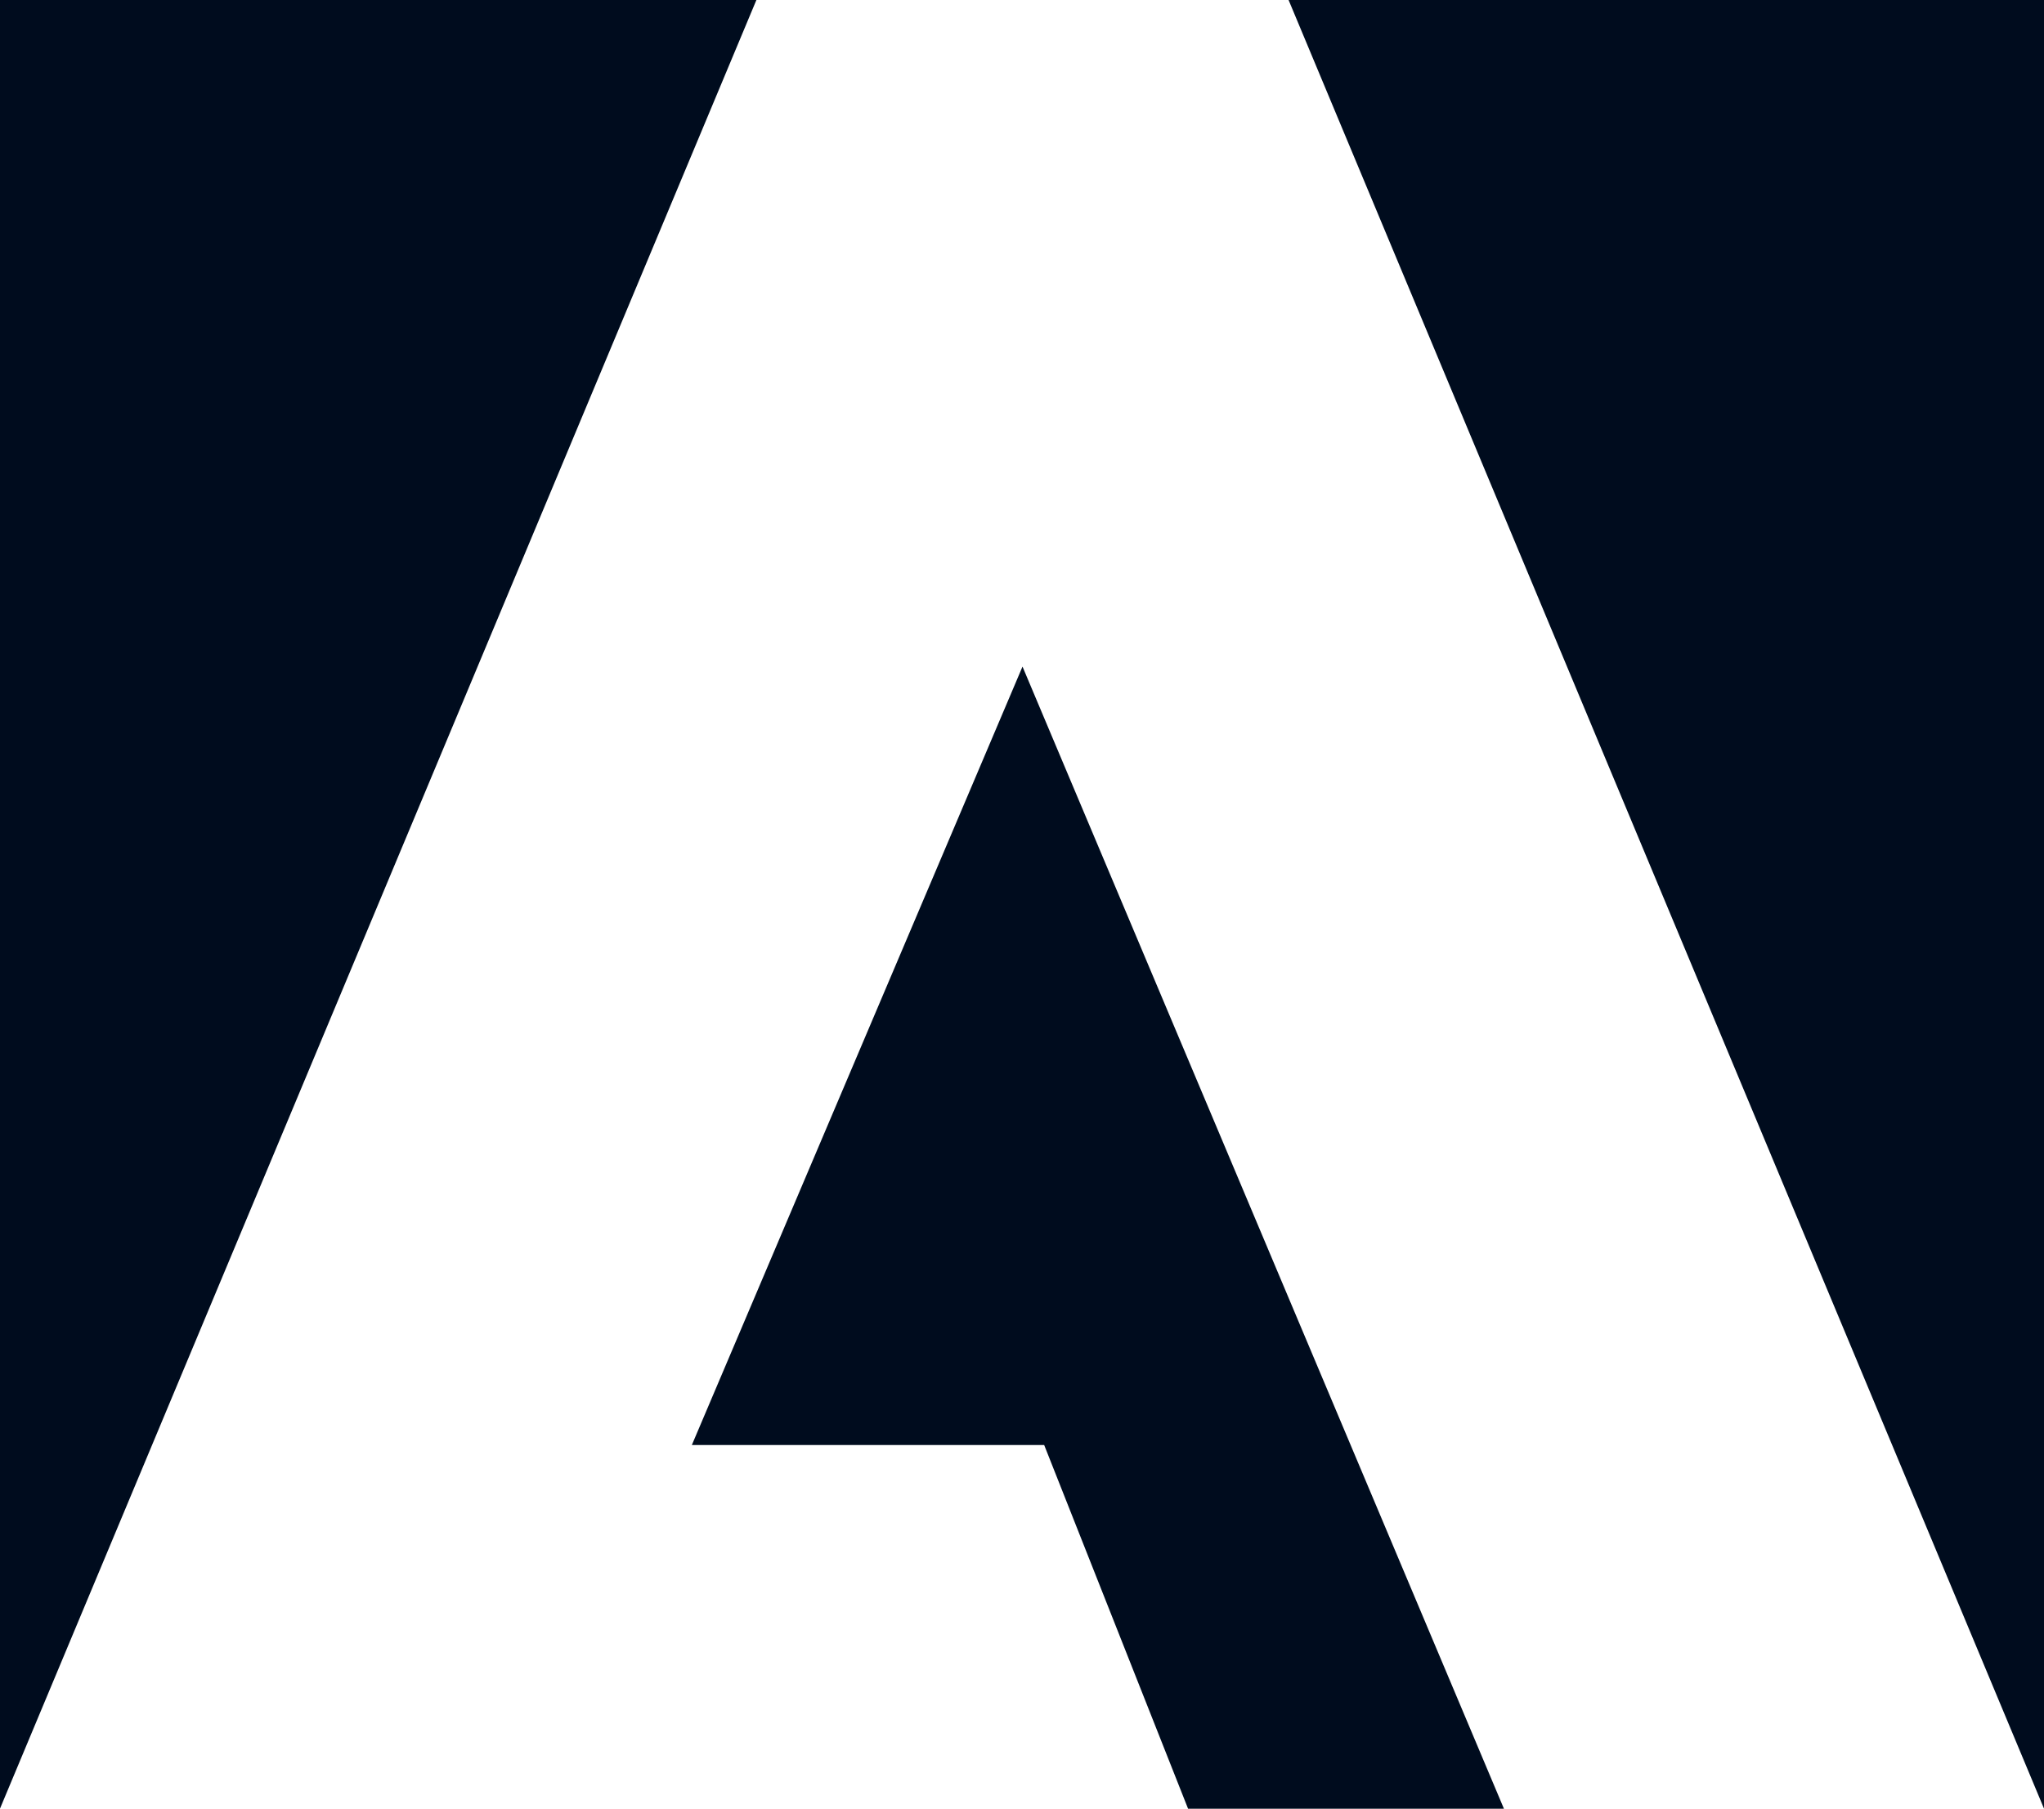
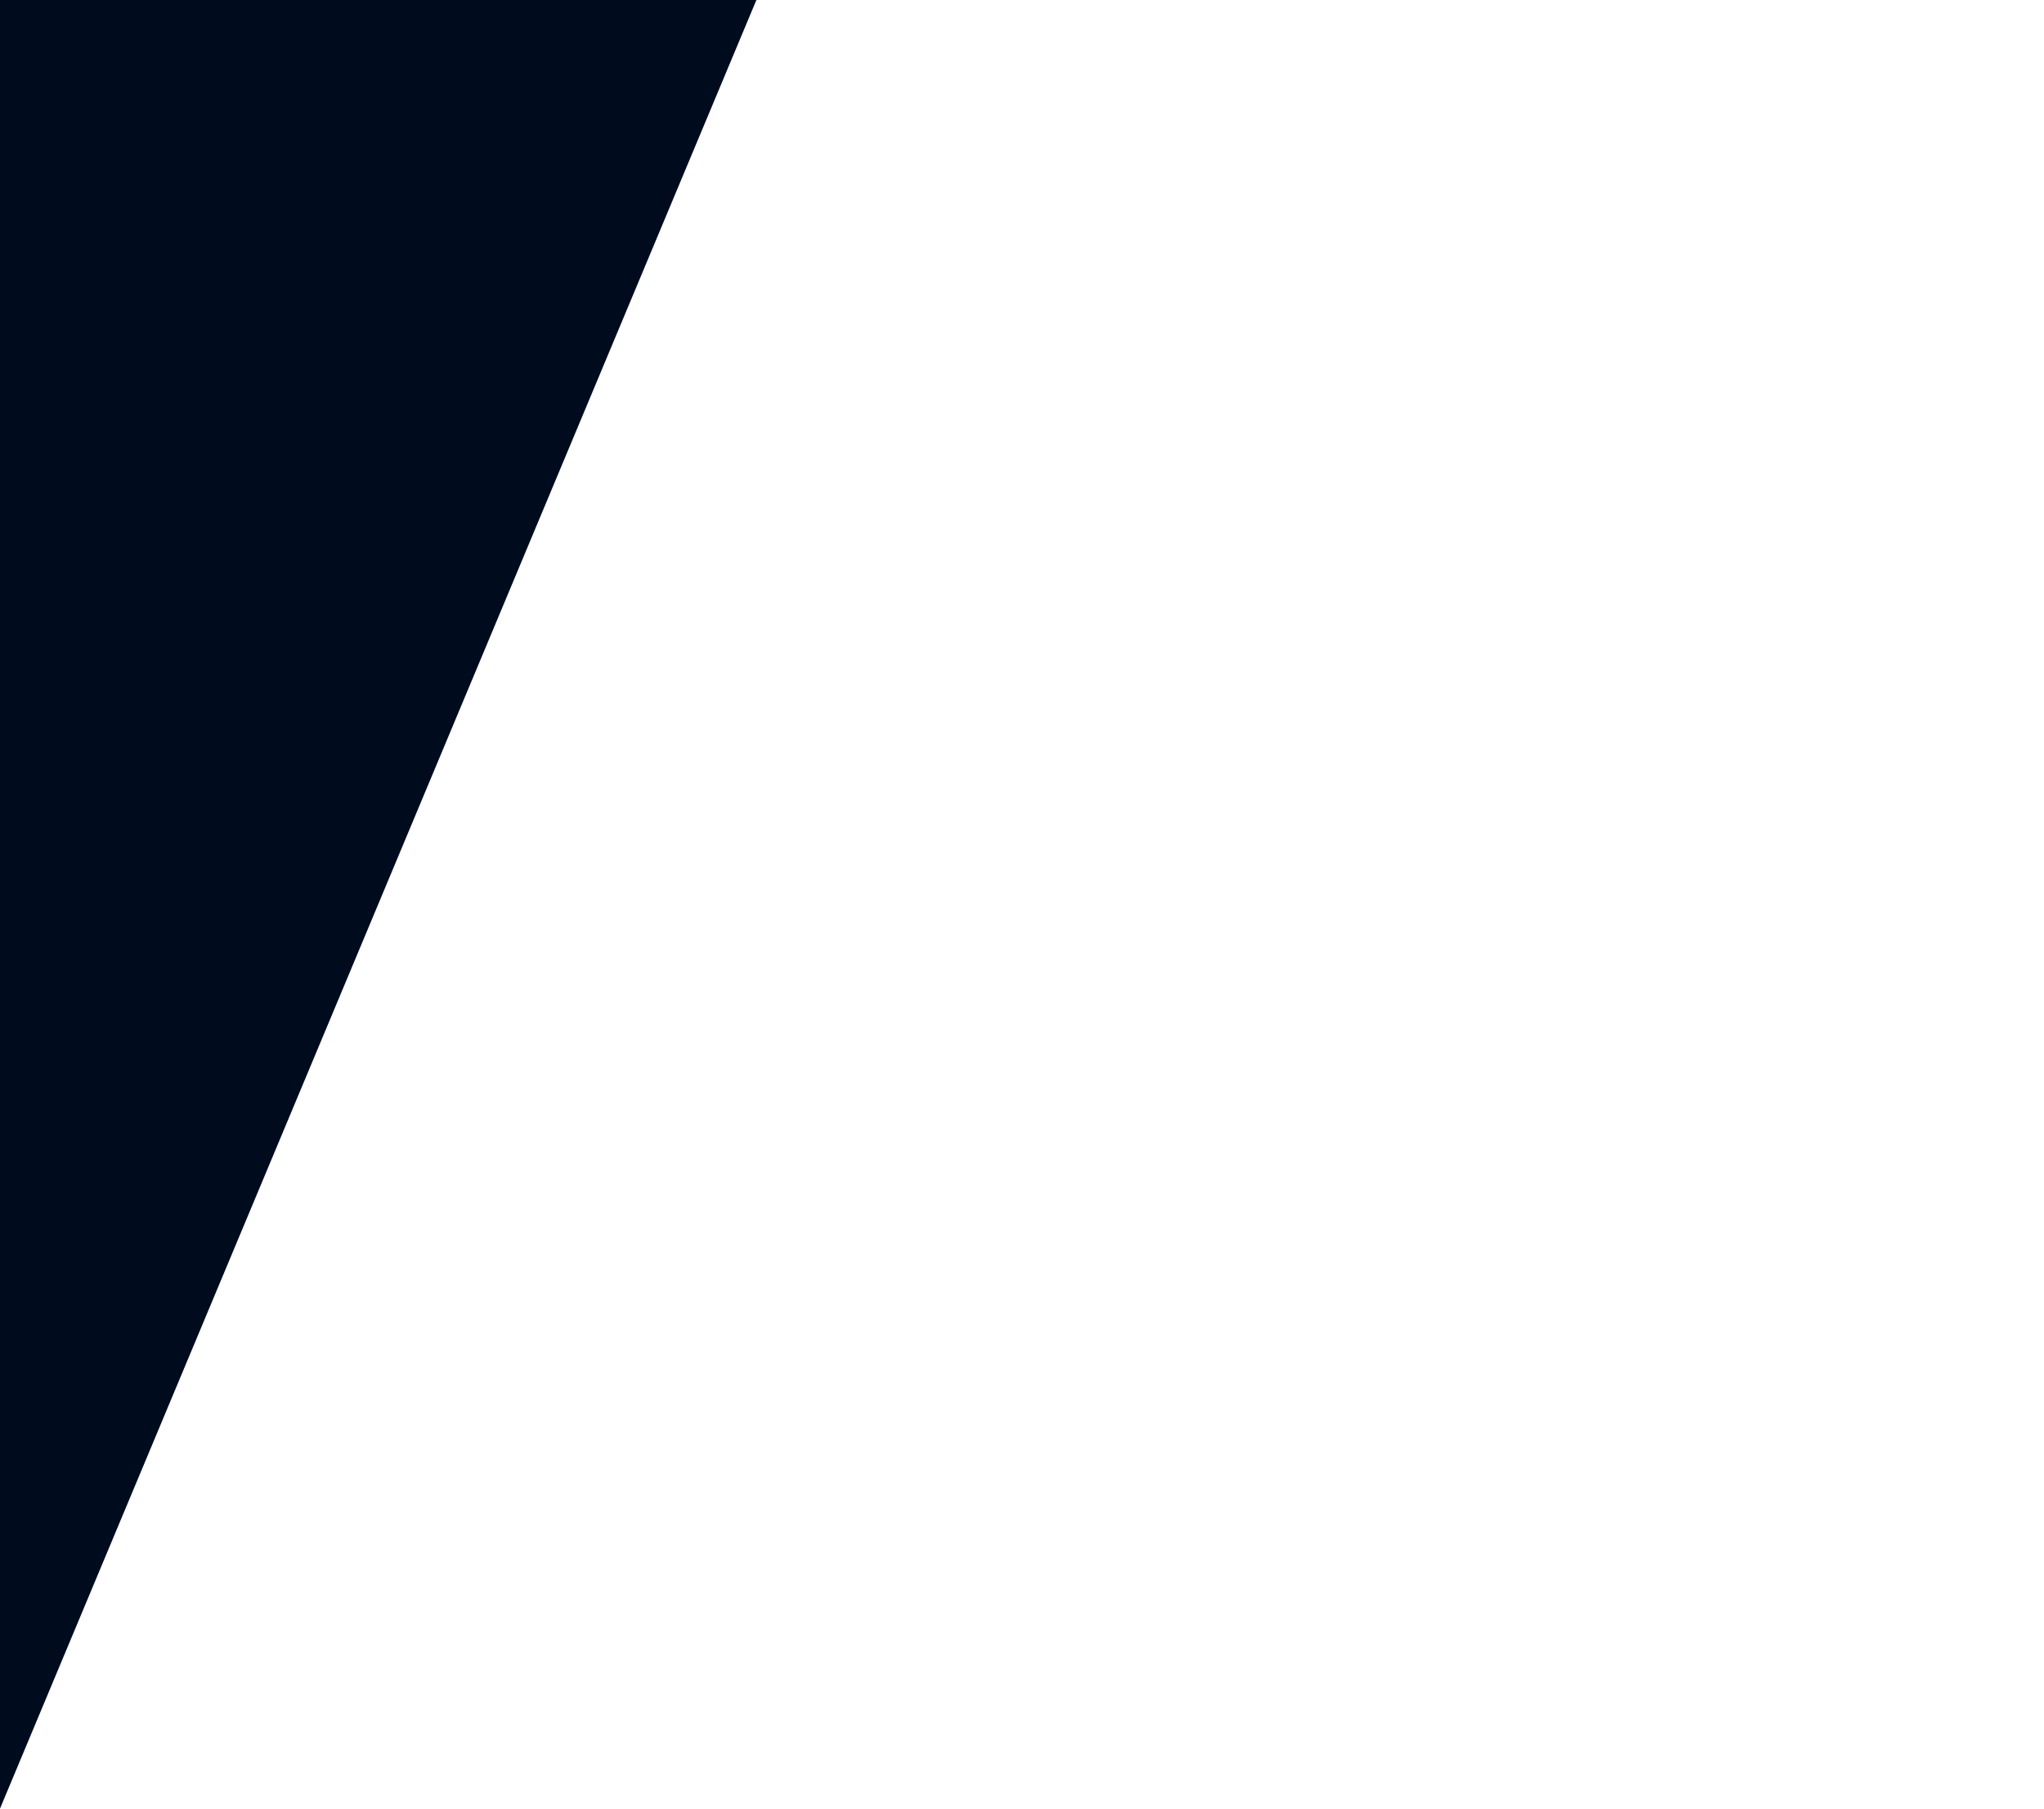
<svg xmlns="http://www.w3.org/2000/svg" id="adobe-navicon" width="76.788" height="67.958" viewBox="0 0 76.788 67.958">
  <path id="Path_7655" data-name="Path 7655" d="M28.416,0H0V67.958Zm0,0" fill="#000c1e" />
-   <path id="Path_7656" data-name="Path 7656" d="M10.215,0H38.594V67.958Zm0,0" transform="translate(38.194)" fill="#000c1e" />
-   <path id="Path_7657" data-name="Path 7657" d="M17.906,5.285,35.992,48.2H24.126L18.72,34.534H5.484Zm0,0" transform="translate(20.507 19.762)" fill="#000c1e" />
</svg>